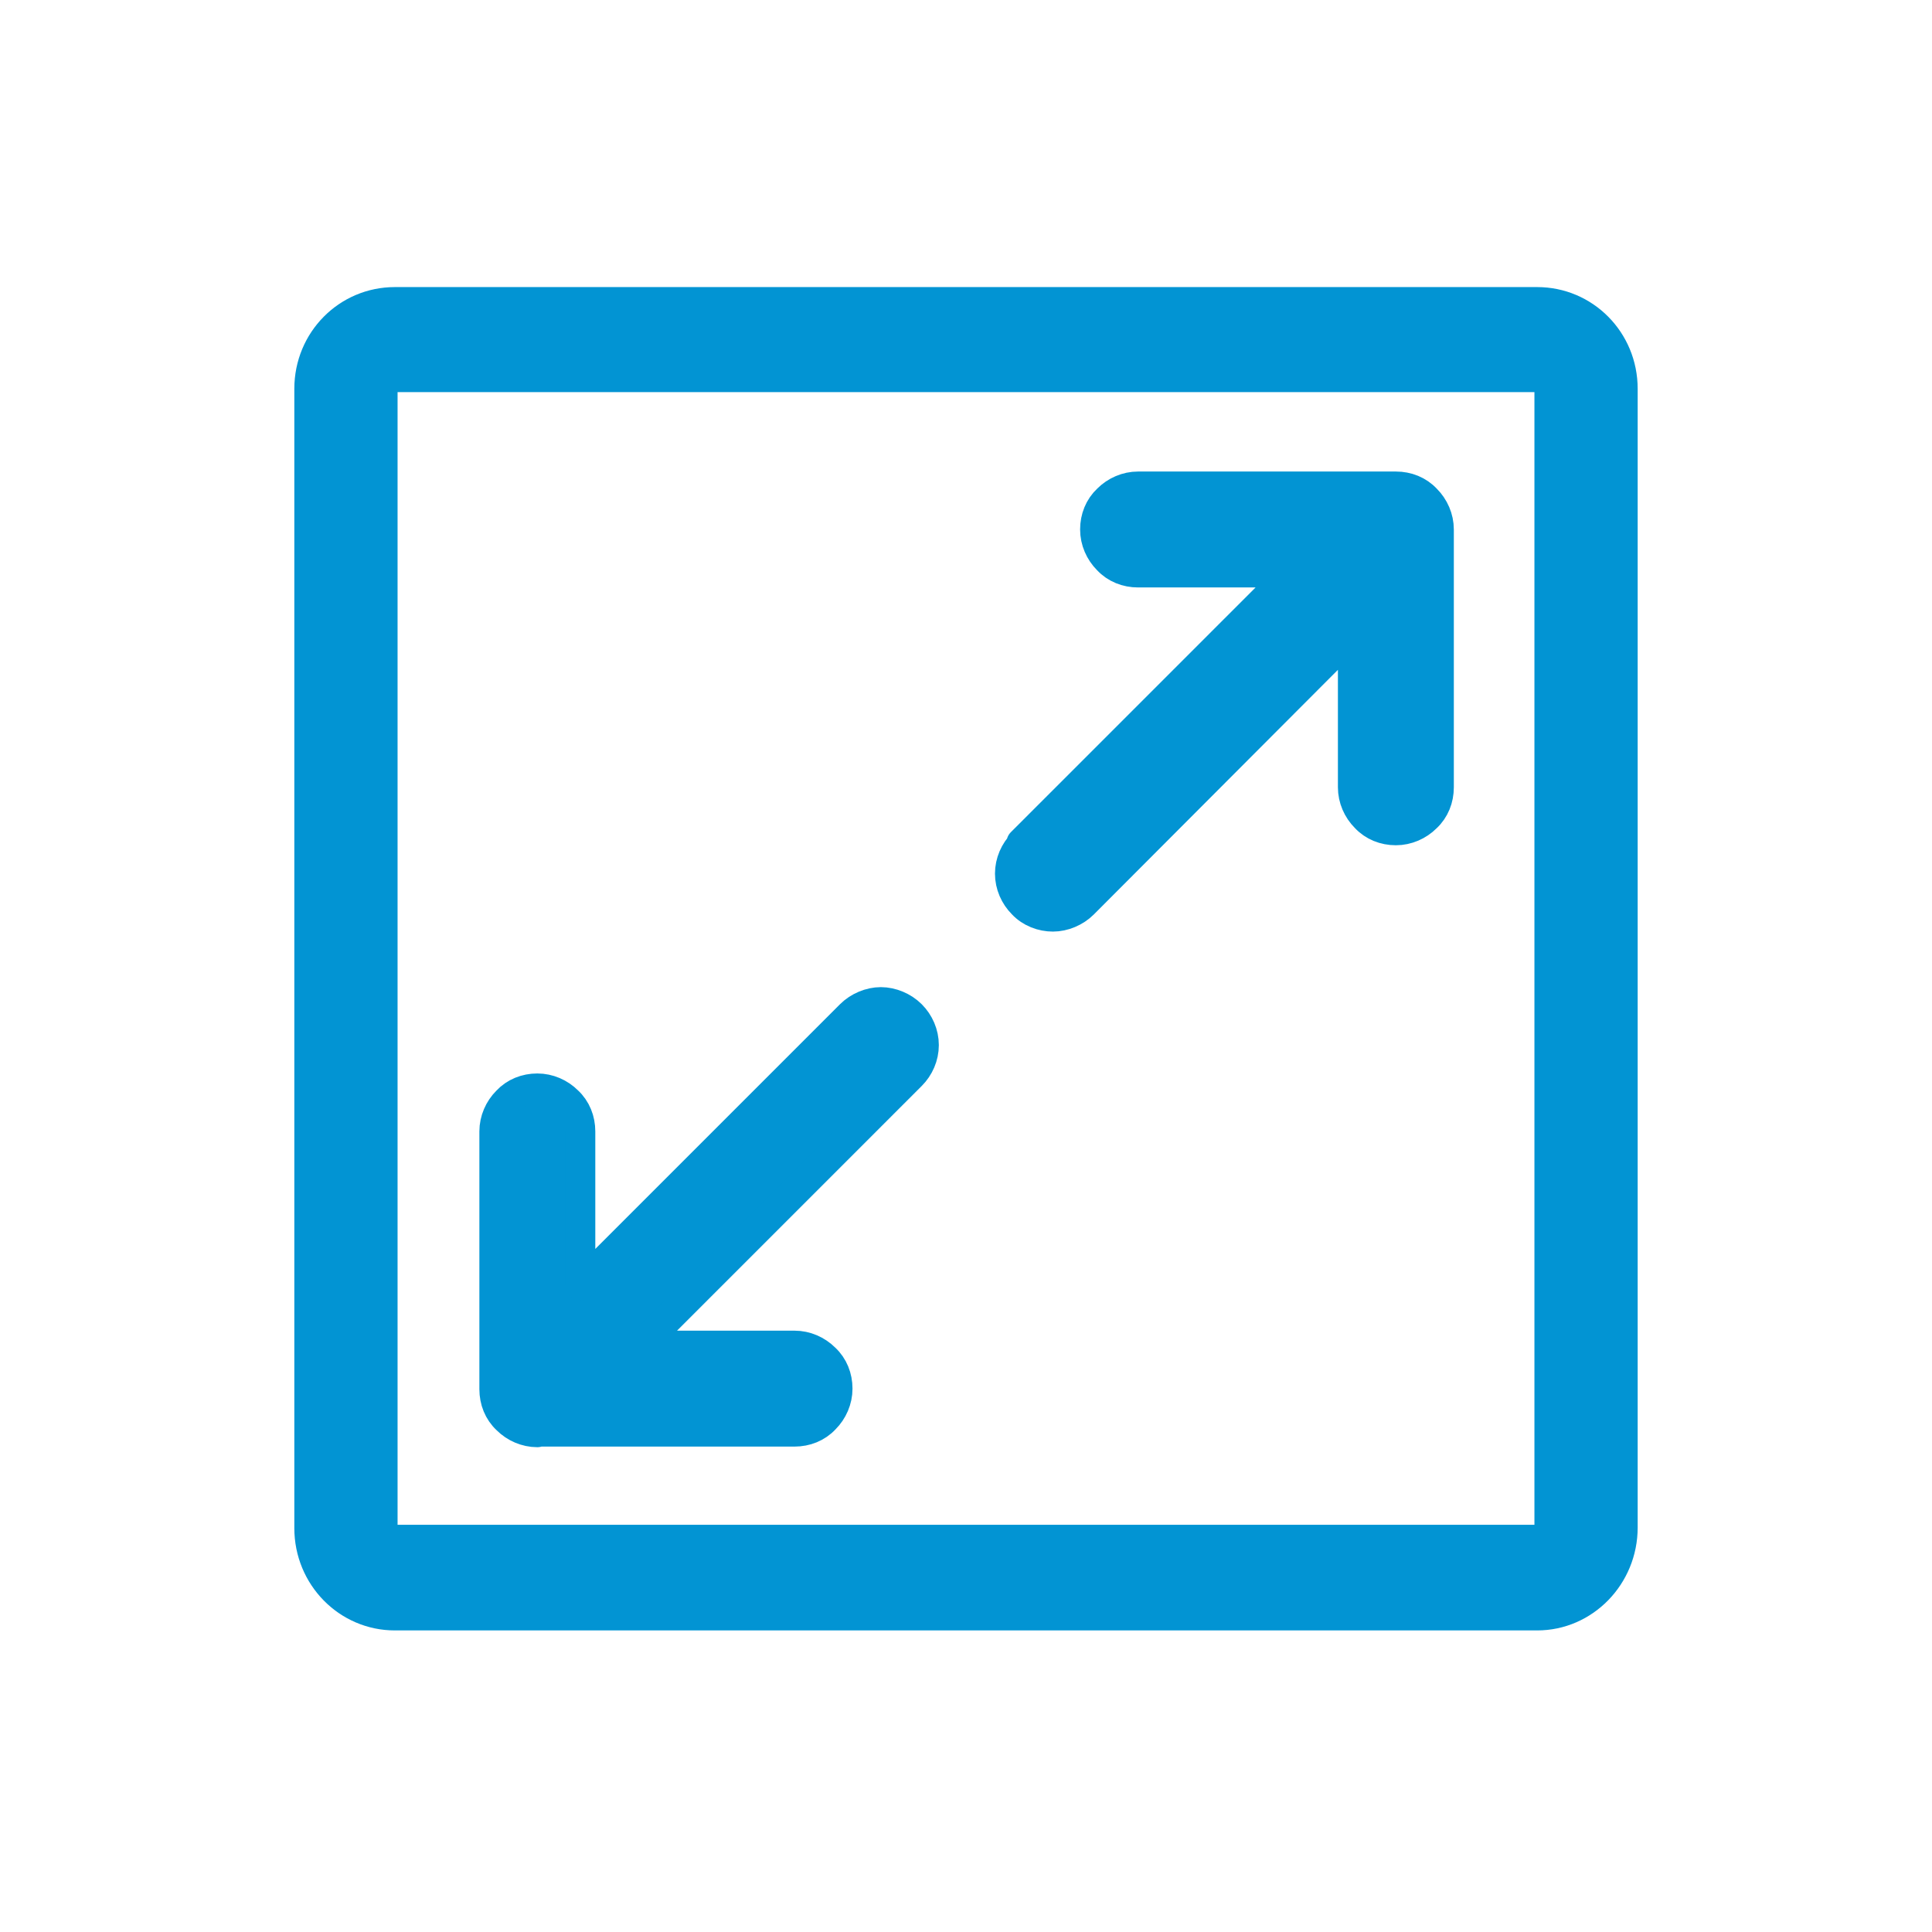
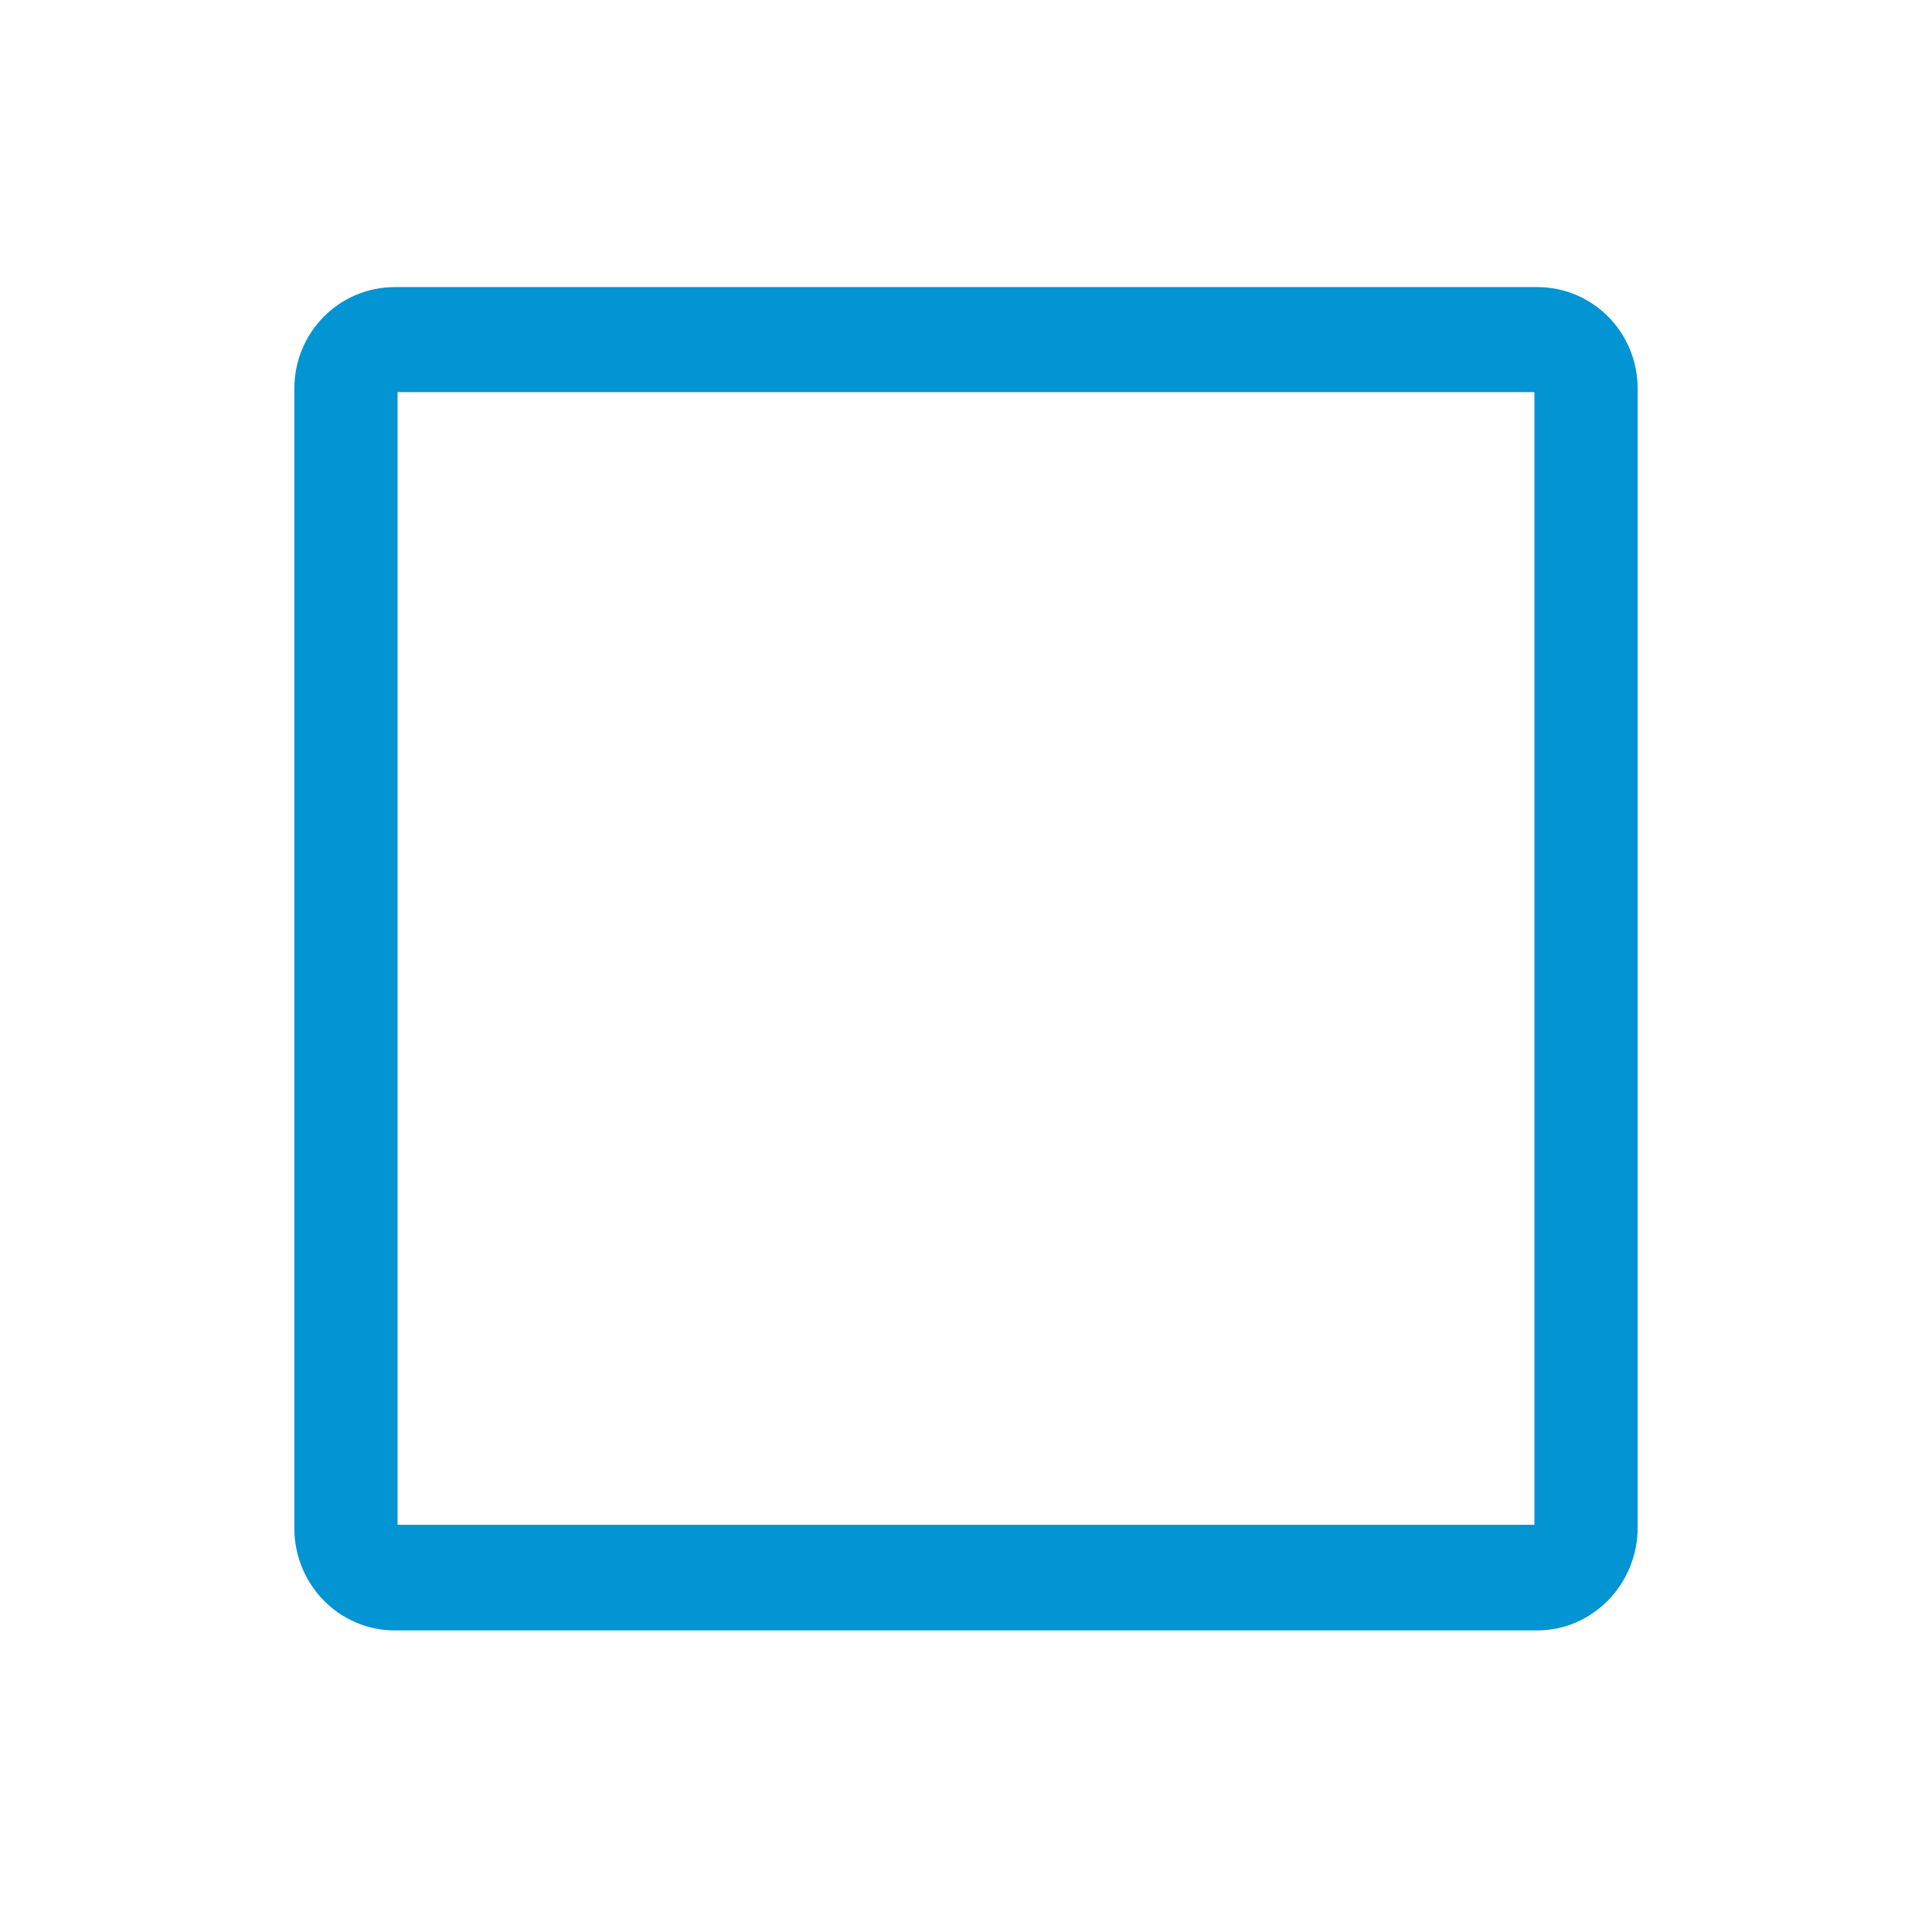
<svg xmlns="http://www.w3.org/2000/svg" id="Layer_1" viewBox="0 0 32 32">
  <defs>
    <style>
      .cls-1 {
        stroke-linejoin: round;
        stroke-width: .5px;
      }

      .cls-1, .cls-2 {
        fill: #0294d3;
        stroke: #0294d3;
      }

      .cls-2 {
        stroke-miterlimit: 10;
        stroke-width: .25px;
      }
    </style>
  </defs>
-   <path class="cls-1" d="M16.92,13.96l4.48-4.48h-2.55c-.19,0-.37-.07-.5-.21-.13-.13-.21-.31-.21-.5s.07-.37.21-.5c.13-.13.31-.21.5-.21h4.27c.19,0,.37.07.5.21.13.13.21.31.21.5v4.27c0,.19-.07.37-.21.5-.13.13-.31.21-.5.21s-.37-.07-.5-.21c-.13-.13-.21-.31-.21-.5v-2.55l-4.47,4.48c-.13.13-.32.21-.5.21s-.37-.07-.5-.21c-.13-.13-.21-.31-.21-.5s.08-.37.21-.5ZM8.89,23.71h4.27c.19,0,.37-.07.5-.21.13-.13.21-.31.21-.5s-.07-.37-.21-.5c-.13-.13-.31-.21-.5-.21h-2.55s4.48-4.48,4.48-4.48c.13-.13.21-.31.21-.5s-.08-.37-.21-.5c-.13-.13-.32-.21-.5-.21s-.37.08-.5.21l-4.48,4.48v-2.55c0-.19-.07-.37-.21-.5-.13-.13-.31-.21-.5-.21s-.37.07-.5.21c-.13.13-.21.31-.21.5v4.27c0,.19.07.37.21.5.13.13.31.21.5.21Z" />
  <path class="cls-2" d="M25.46,4.88H6.54c-.85,0-1.54.69-1.54,1.56v18.87c0,.87.69,1.57,1.54,1.57h18.92c.85,0,1.54-.71,1.54-1.58V6.44c0-.87-.69-1.56-1.54-1.56ZM25.55,25.38H6.46V6.37h19.08v19.01Z" />
</svg>